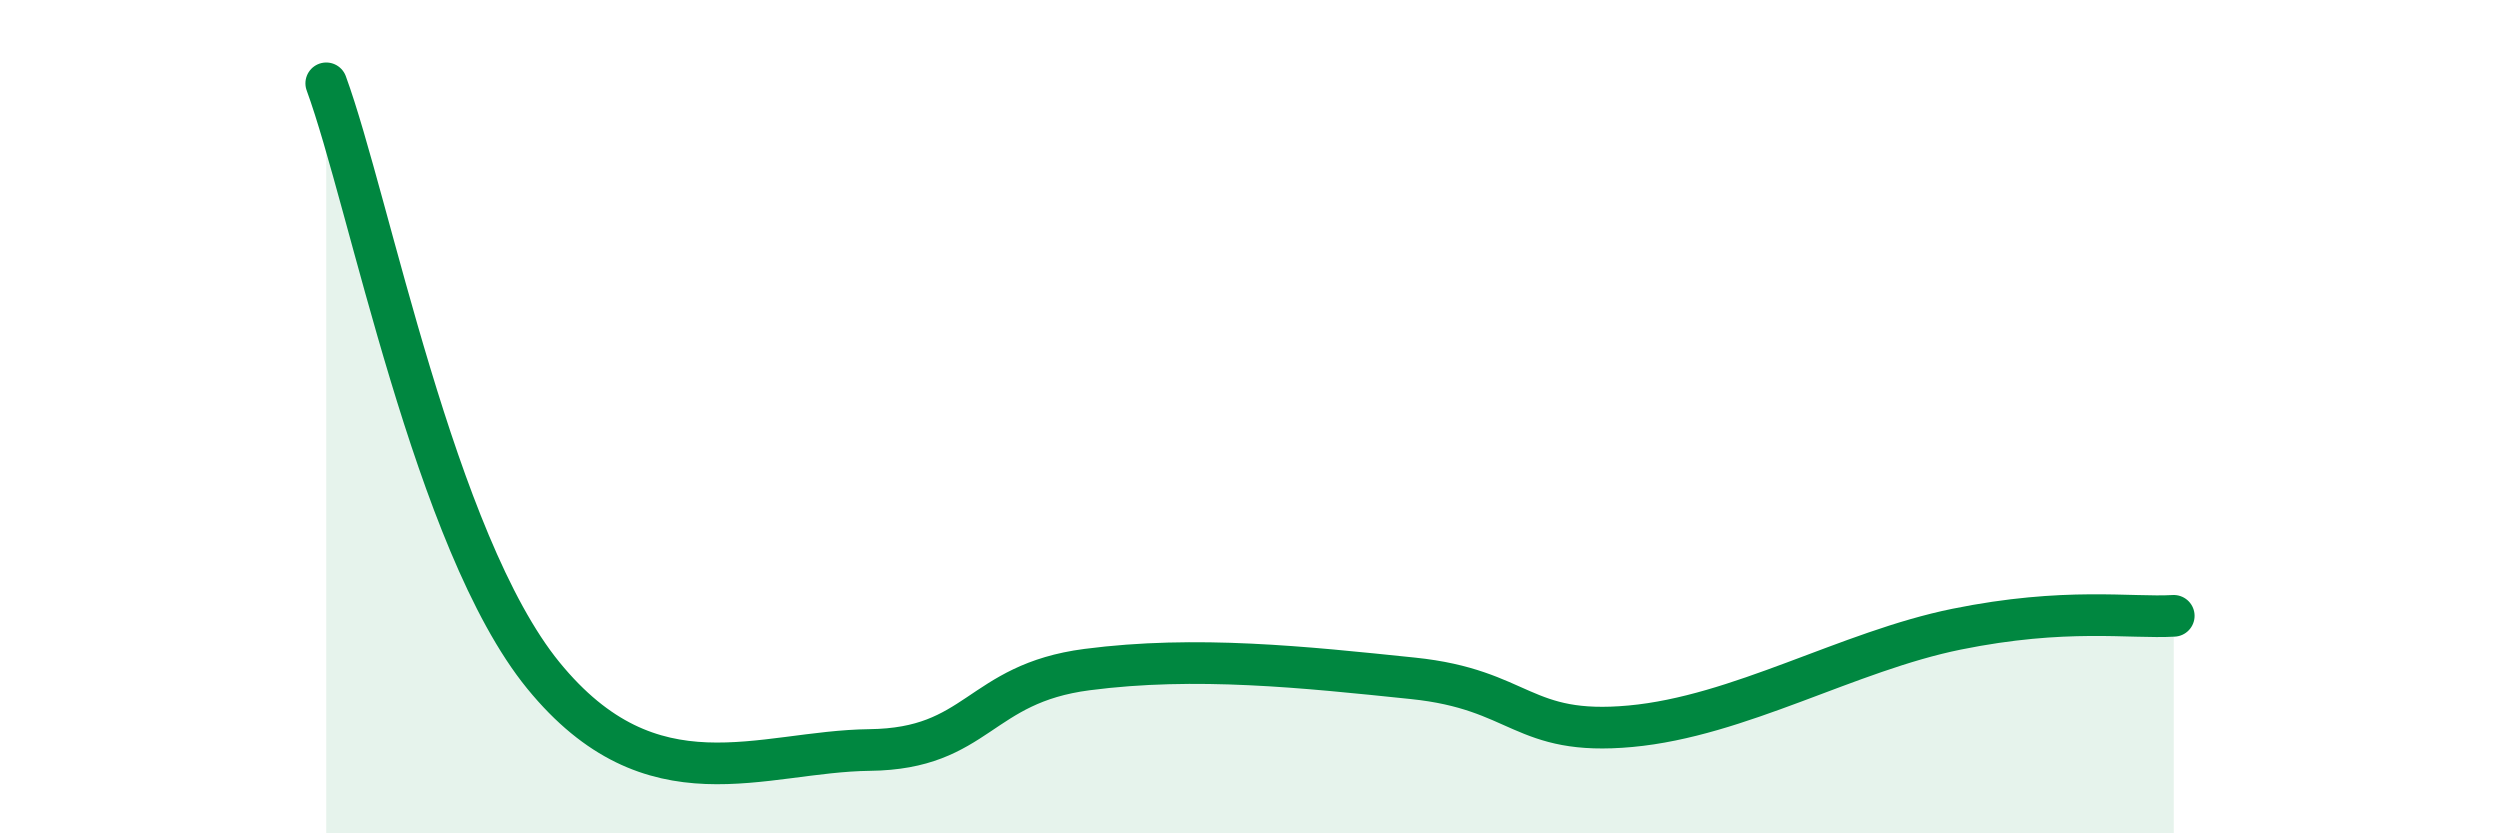
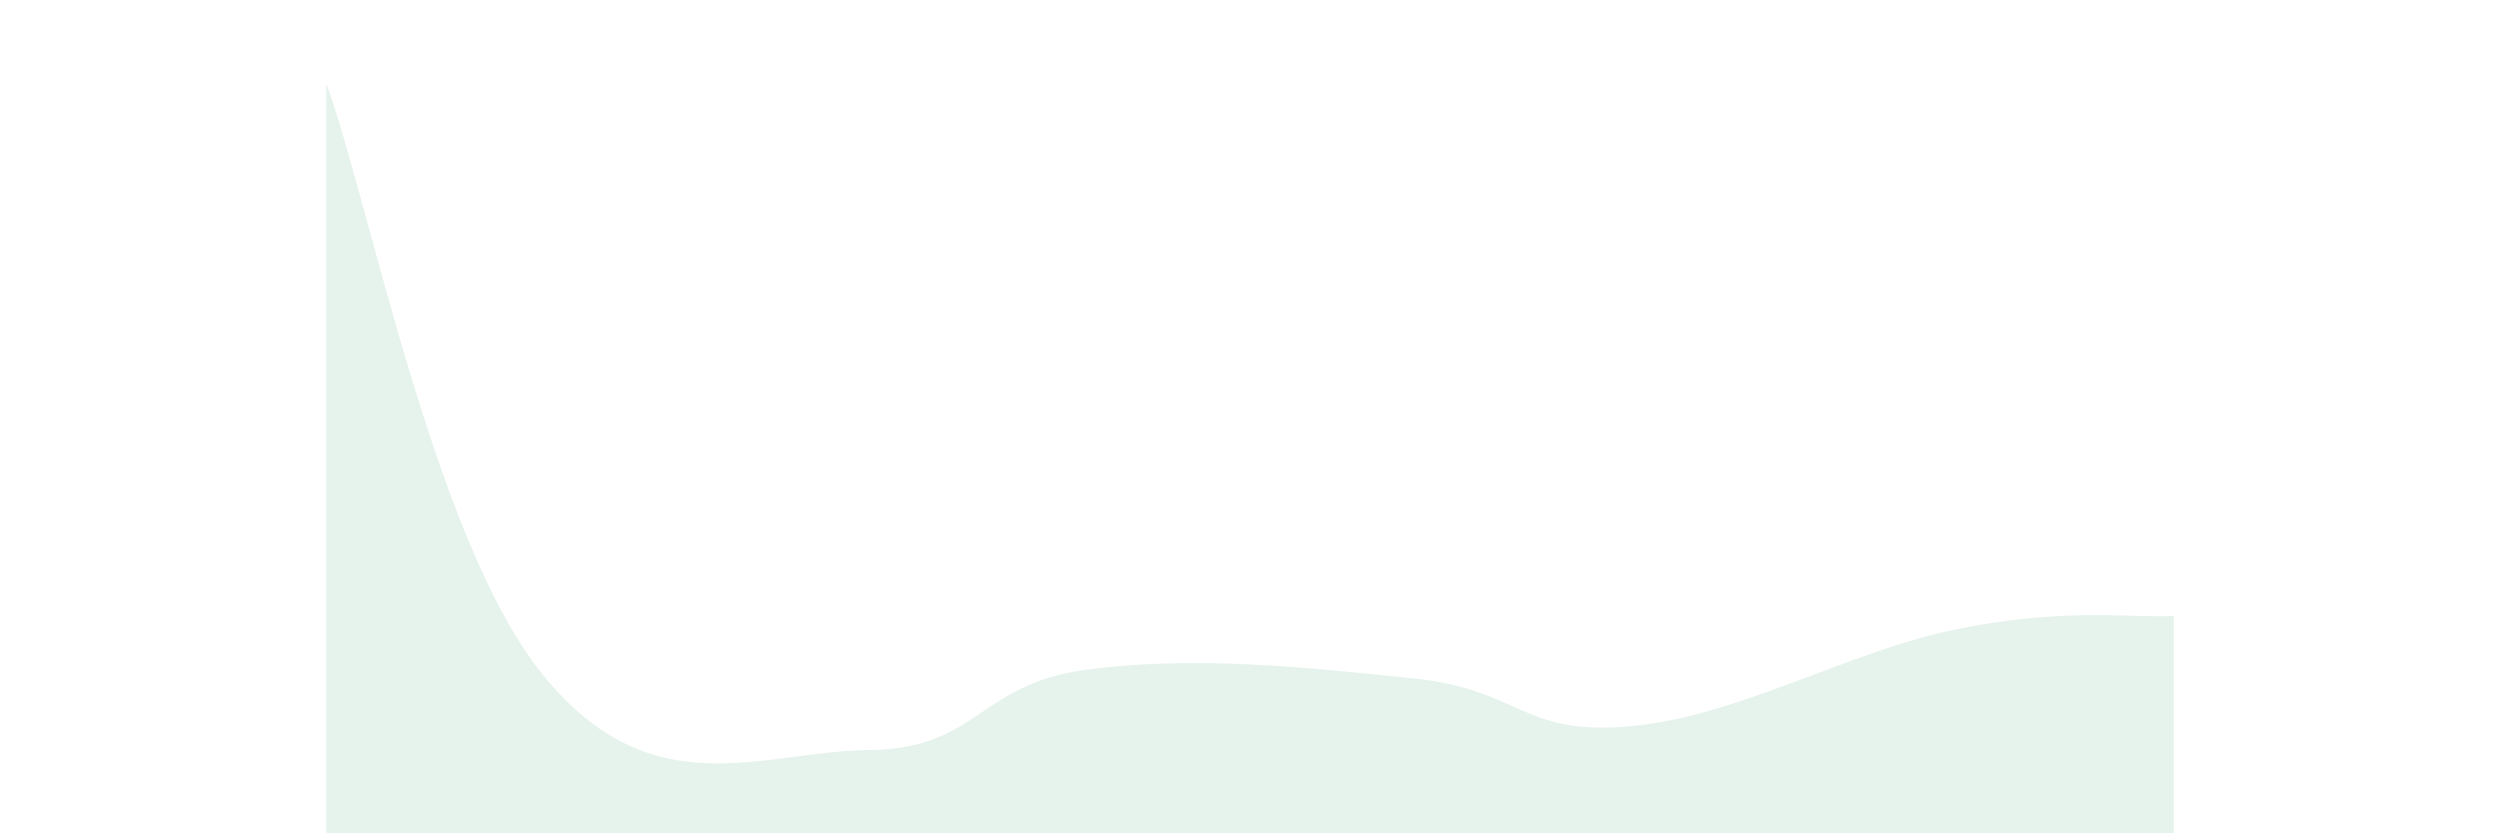
<svg xmlns="http://www.w3.org/2000/svg" width="60" height="20" viewBox="0 0 60 20">
  <path d="M 7.83,2 C 8.87,4.84 10.43,13.01 13.04,16.21 C 15.65,19.41 18.26,18.03 20.87,18 C 23.48,17.97 23.48,16.41 26.09,16.07 C 28.7,15.73 31.3,16.01 33.91,16.28 C 36.52,16.55 36.52,17.67 39.13,17.43 C 41.74,17.19 44.35,15.63 46.96,15.1 C 49.57,14.57 51.13,14.84 52.17,14.78L52.17 20L7.83 20Z" fill="#008740" opacity="0.1" stroke-linecap="round" stroke-linejoin="round" />
-   <path d="M 7.83,2 C 8.87,4.84 10.43,13.01 13.04,16.21 C 15.65,19.41 18.26,18.03 20.87,18 C 23.48,17.97 23.48,16.41 26.09,16.07 C 28.7,15.73 31.3,16.01 33.91,16.28 C 36.52,16.55 36.52,17.67 39.13,17.43 C 41.74,17.19 44.35,15.63 46.96,15.1 C 49.57,14.57 51.13,14.84 52.17,14.78" stroke="#008740" stroke-width="1" fill="none" stroke-linecap="round" stroke-linejoin="round" />
</svg>